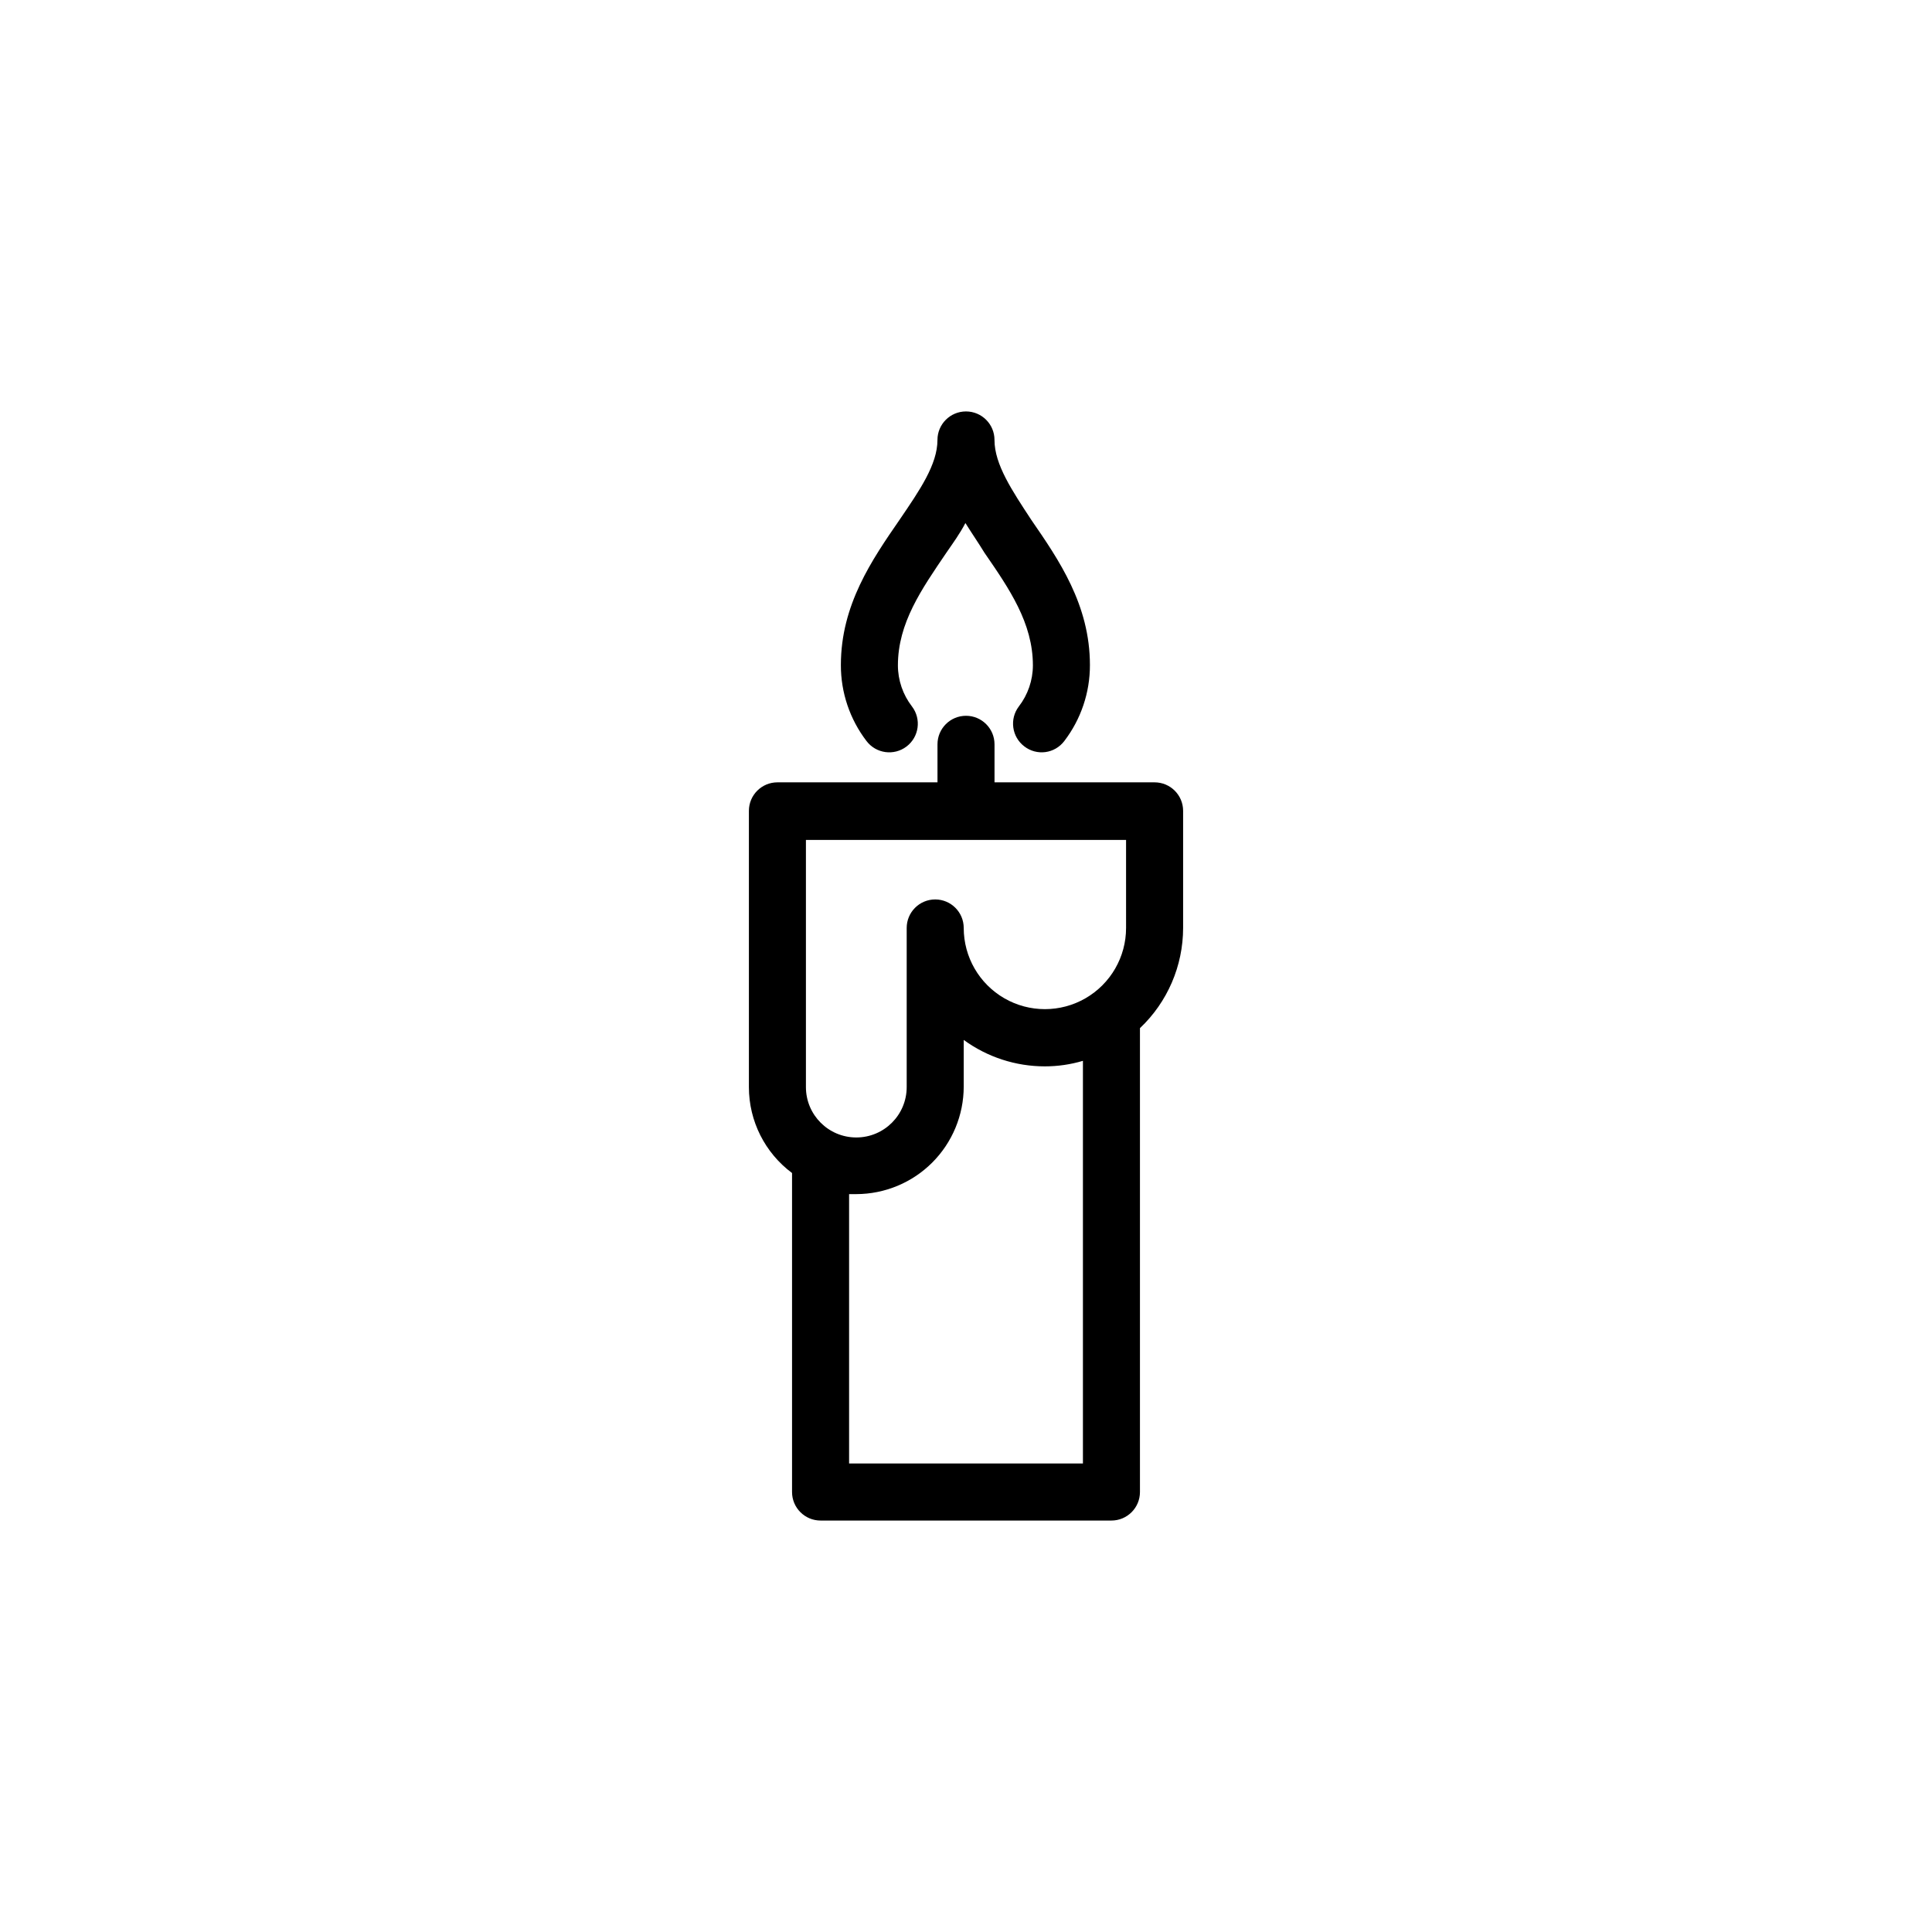
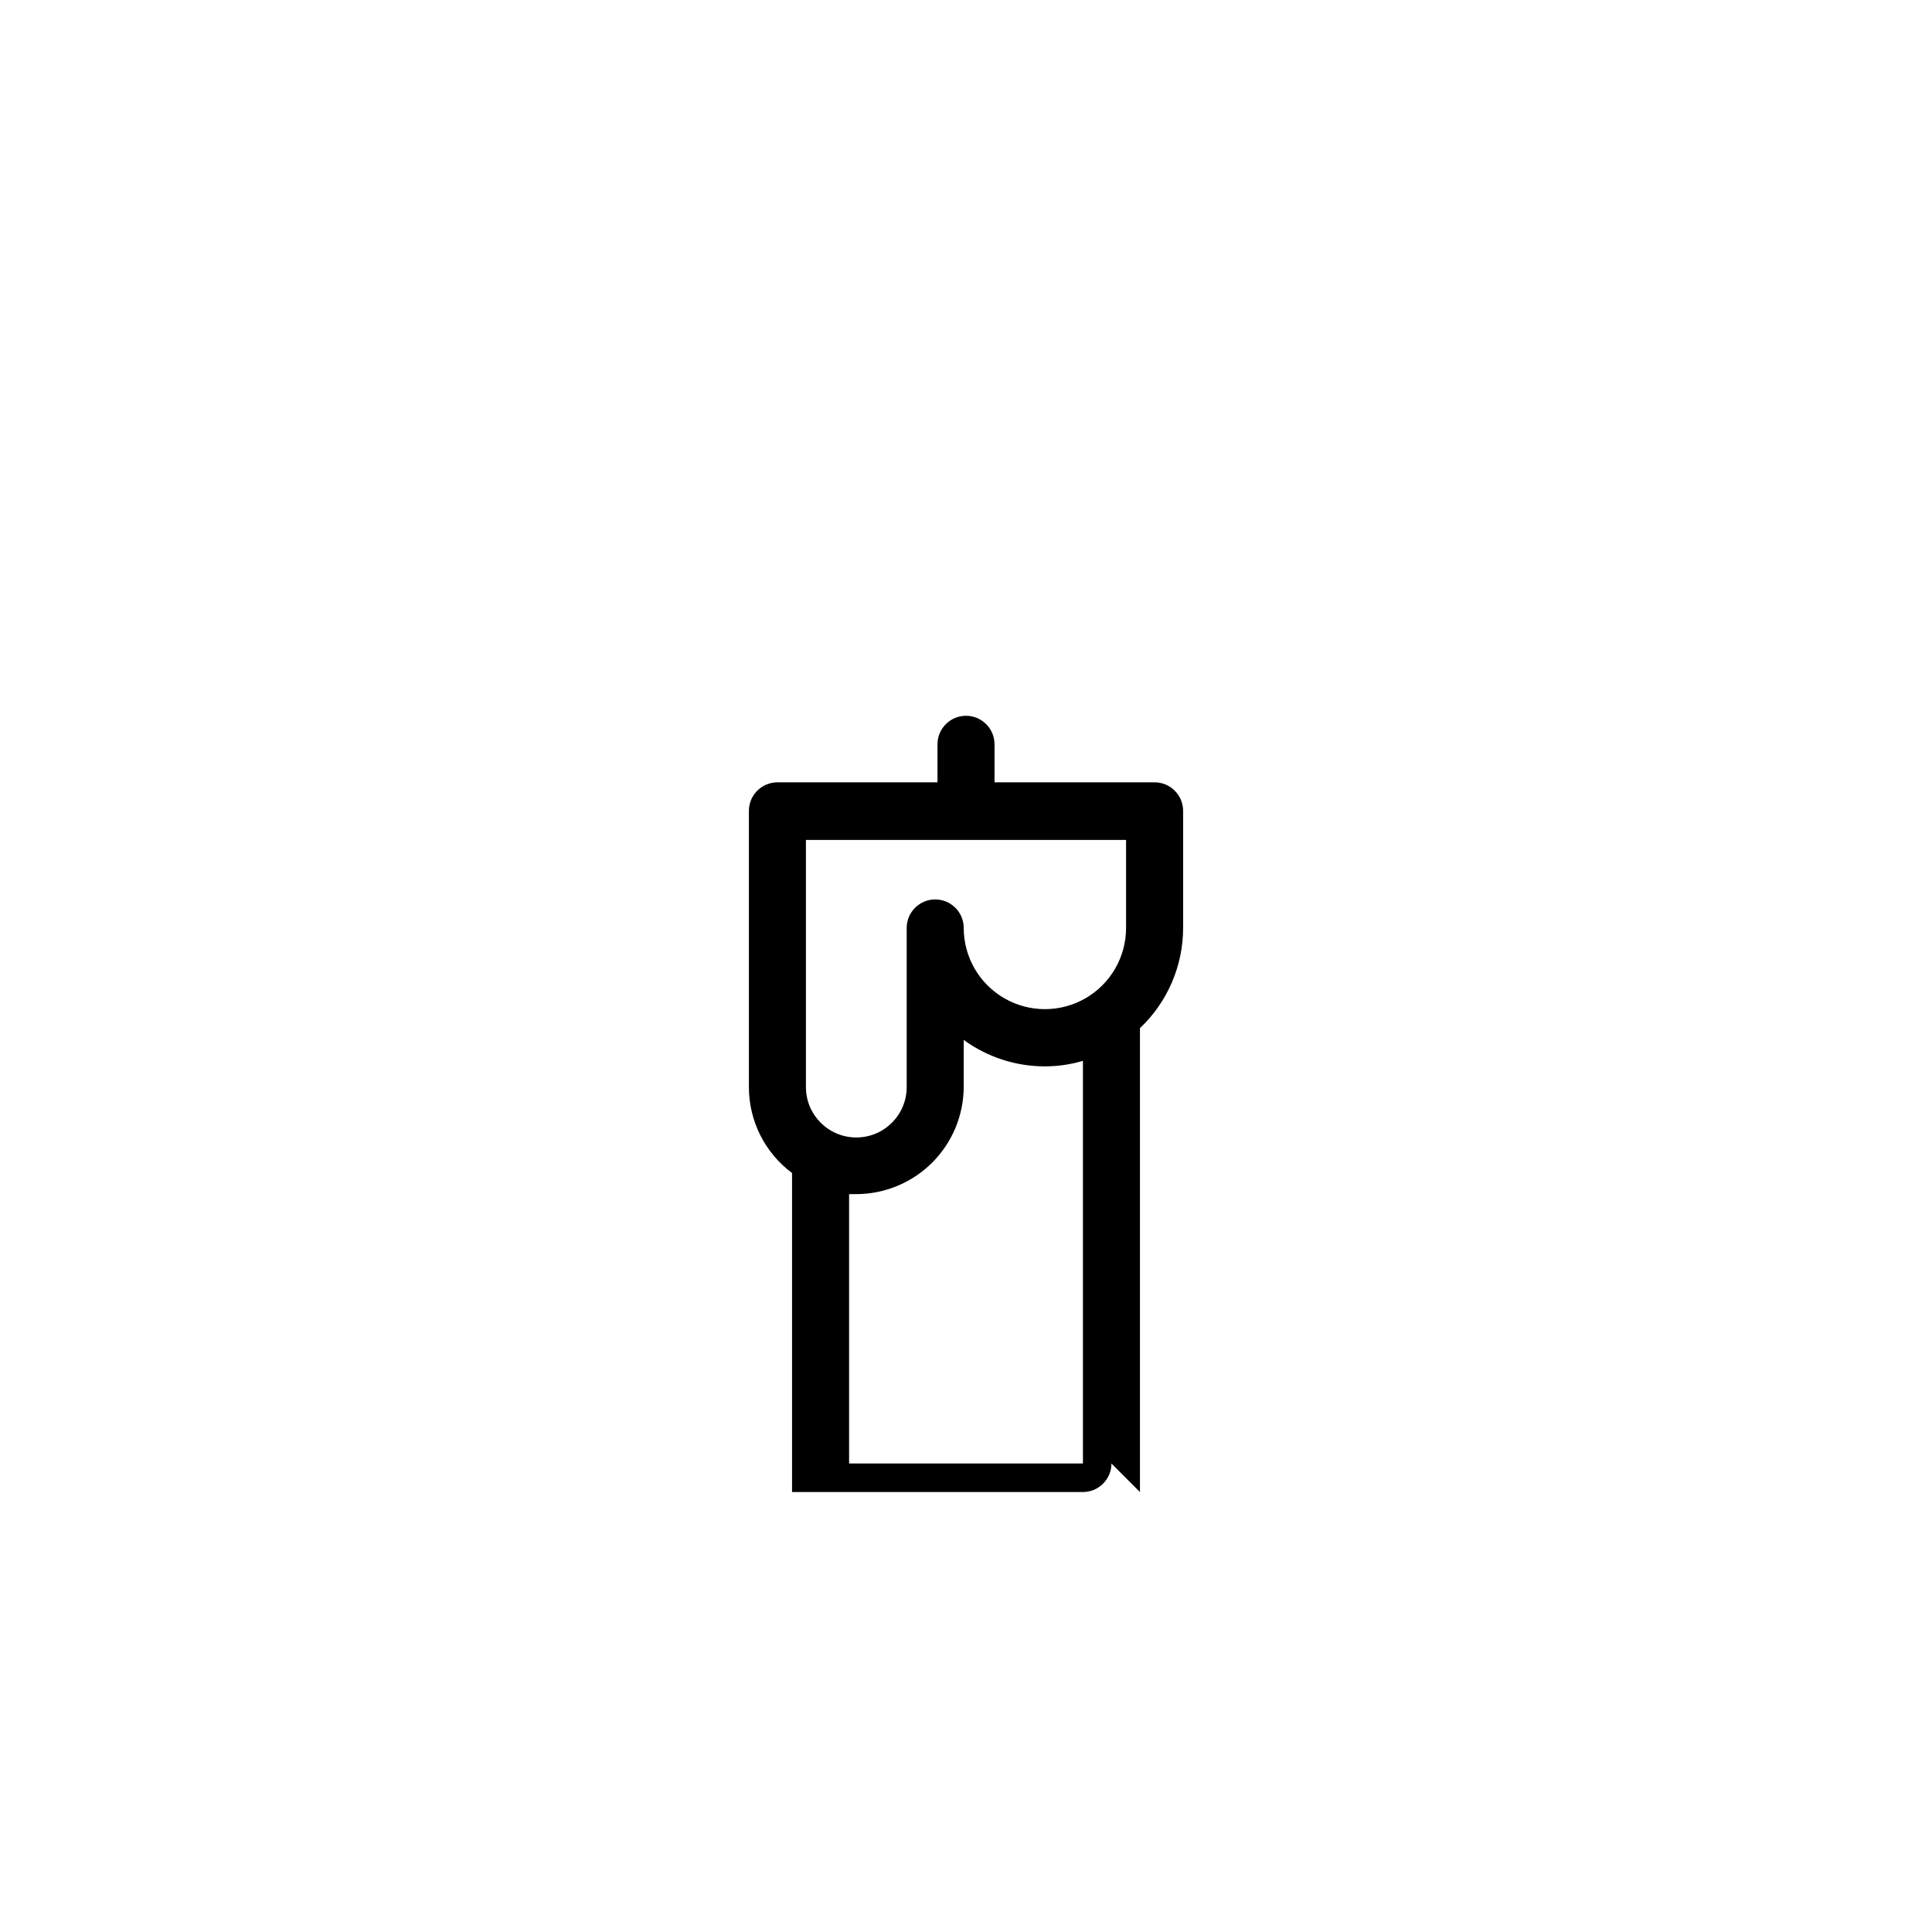
<svg xmlns="http://www.w3.org/2000/svg" fill="#000000" width="800px" height="800px" version="1.1" viewBox="144 144 512 512">
  <g>
-     <path d="m407.55 260.59c0-4.172-3.383-7.555-7.555-7.555-4.176 0-7.559 3.383-7.559 7.555 0 6.5-4.684 13.301-10.078 21.211-7.254 10.531-15.516 22.469-15.516 38.441-0.02 7.285 2.371 14.367 6.801 20.152 2.531 3.324 7.281 3.969 10.605 1.434 3.324-2.531 3.969-7.277 1.438-10.605-2.41-3.117-3.719-6.941-3.731-10.879 0-11.234 6.246-20.152 12.848-29.875 1.762-2.57 3.578-5.039 5.039-7.859 1.664 2.672 3.477 5.289 5.039 7.859 6.602 9.574 12.848 18.641 12.848 29.875-0.012 3.938-1.324 7.762-3.731 10.879-2.516 3.328-1.859 8.062 1.461 10.582 1.586 1.227 3.598 1.77 5.586 1.504s3.785-1.316 4.996-2.914c4.426-5.785 6.82-12.867 6.801-20.152 0-15.973-8.262-27.91-15.516-38.441-5.09-7.758-9.777-14.711-9.777-21.211z" />
-     <path d="m446.1 539.4v-122.93c7.297-6.902 11.43-16.504 11.438-26.551v-31.035c0-4.172-3.387-7.555-7.559-7.555h-42.422v-10.078c0-4.172-3.383-7.559-7.555-7.559-4.176 0-7.559 3.387-7.559 7.559v10.078h-42.422c-4.172 0-7.555 3.383-7.555 7.555v73.254c0.012 8.957 4.25 17.379 11.434 22.723v84.539c0 4.176 3.387 7.559 7.559 7.559h77.082c4.176 0 7.559-3.383 7.559-7.559zm-3.68-149.48c0 7.688-4.098 14.789-10.754 18.633-6.656 3.84-14.859 3.84-21.516 0-6.652-3.844-10.754-10.945-10.754-18.633 0-4.172-3.383-7.559-7.559-7.559-4.172 0-7.555 3.387-7.555 7.559v42.168c0 7.375-5.981 13.352-13.352 13.352-7.375 0-13.352-5.977-13.352-13.352v-65.496l84.84 0.004zm-73.402 141.92v-71.387h1.914c7.543-0.016 14.777-3.019 20.113-8.352 5.336-5.336 8.336-12.57 8.352-20.113v-12.395c6.246 4.555 13.781 7.008 21.512 7.004 3.41 0 6.805-0.492 10.078-1.465v106.71z" />
+     <path d="m446.1 539.4v-122.93c7.297-6.902 11.43-16.504 11.438-26.551v-31.035c0-4.172-3.387-7.555-7.559-7.555h-42.422v-10.078c0-4.172-3.383-7.559-7.555-7.559-4.176 0-7.559 3.387-7.559 7.559v10.078h-42.422c-4.172 0-7.555 3.383-7.555 7.555v73.254c0.012 8.957 4.25 17.379 11.434 22.723v84.539h77.082c4.176 0 7.559-3.383 7.559-7.559zm-3.68-149.48c0 7.688-4.098 14.789-10.754 18.633-6.656 3.84-14.859 3.84-21.516 0-6.652-3.844-10.754-10.945-10.754-18.633 0-4.172-3.383-7.559-7.559-7.559-4.172 0-7.555 3.387-7.555 7.559v42.168c0 7.375-5.981 13.352-13.352 13.352-7.375 0-13.352-5.977-13.352-13.352v-65.496l84.84 0.004zm-73.402 141.92v-71.387h1.914c7.543-0.016 14.777-3.019 20.113-8.352 5.336-5.336 8.336-12.57 8.352-20.113v-12.395c6.246 4.555 13.781 7.008 21.512 7.004 3.41 0 6.805-0.492 10.078-1.465v106.71z" />
  </g>
</svg>